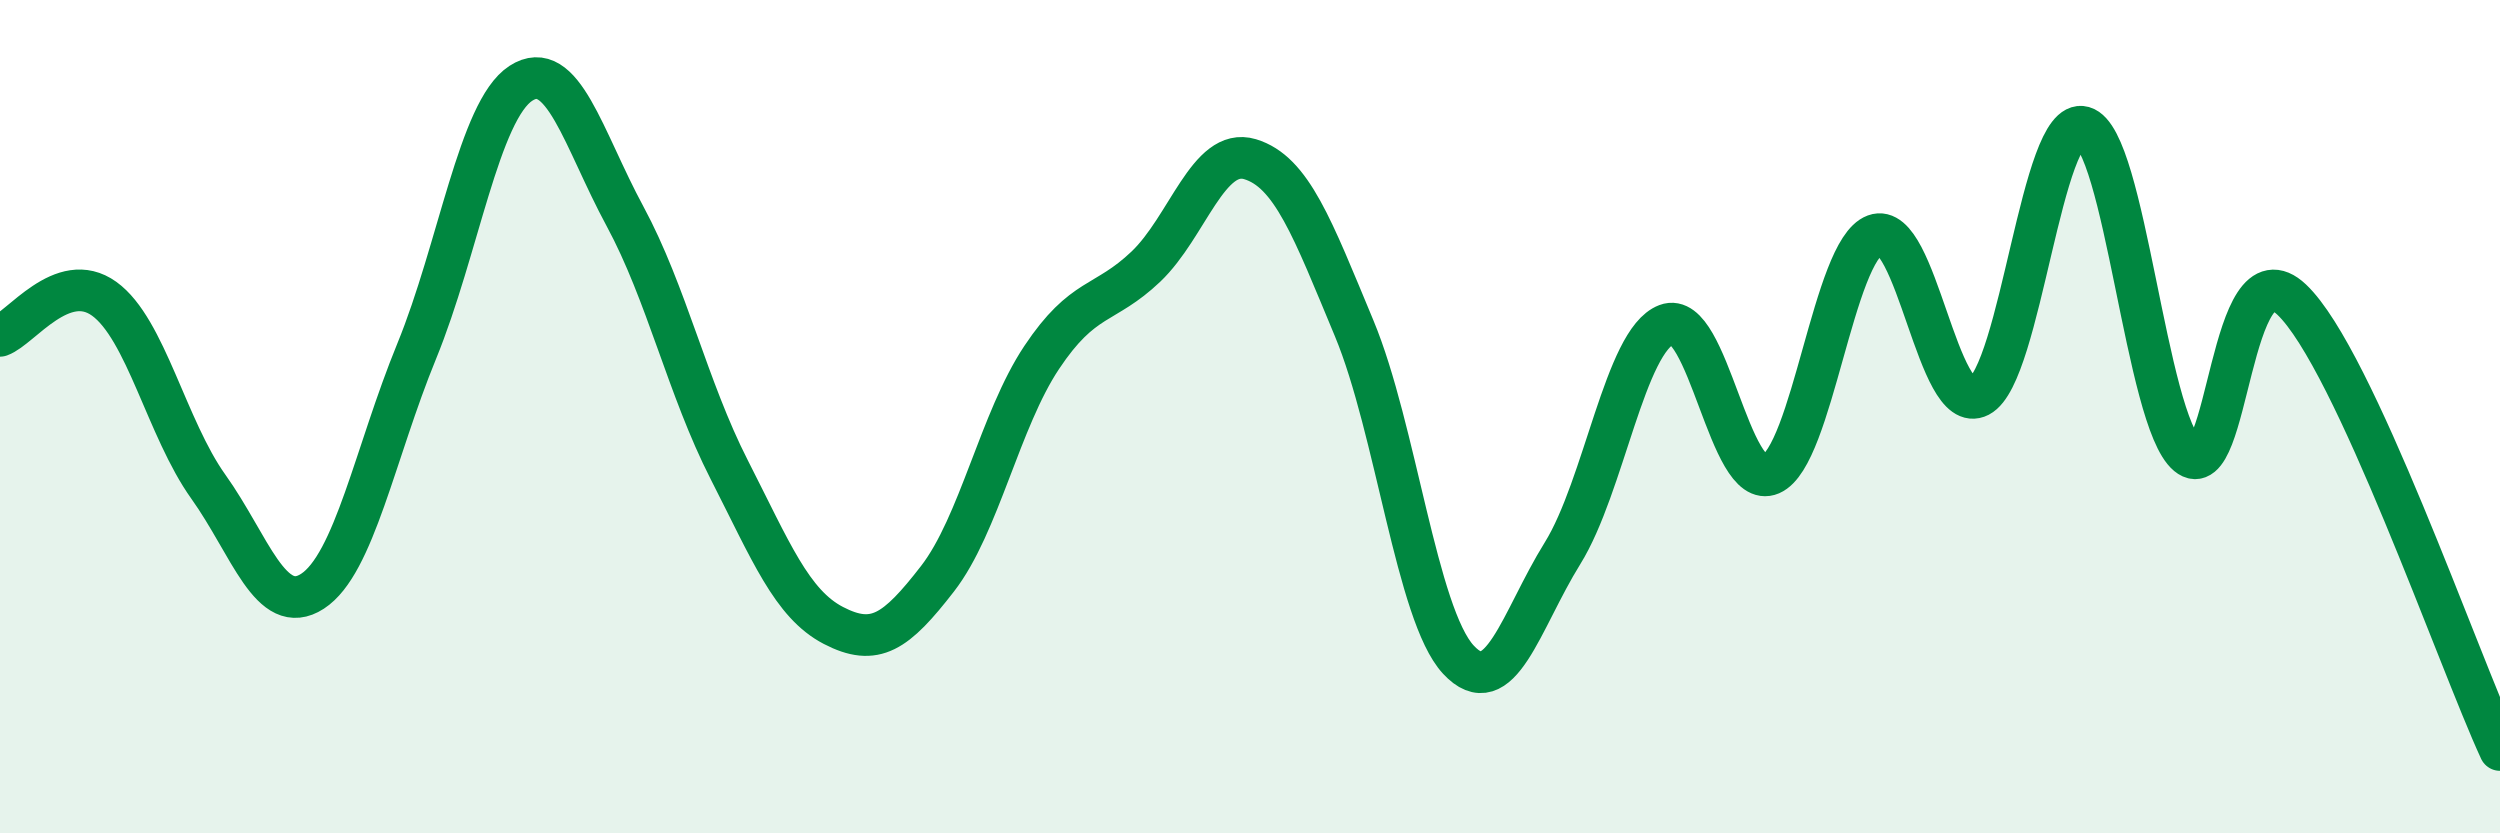
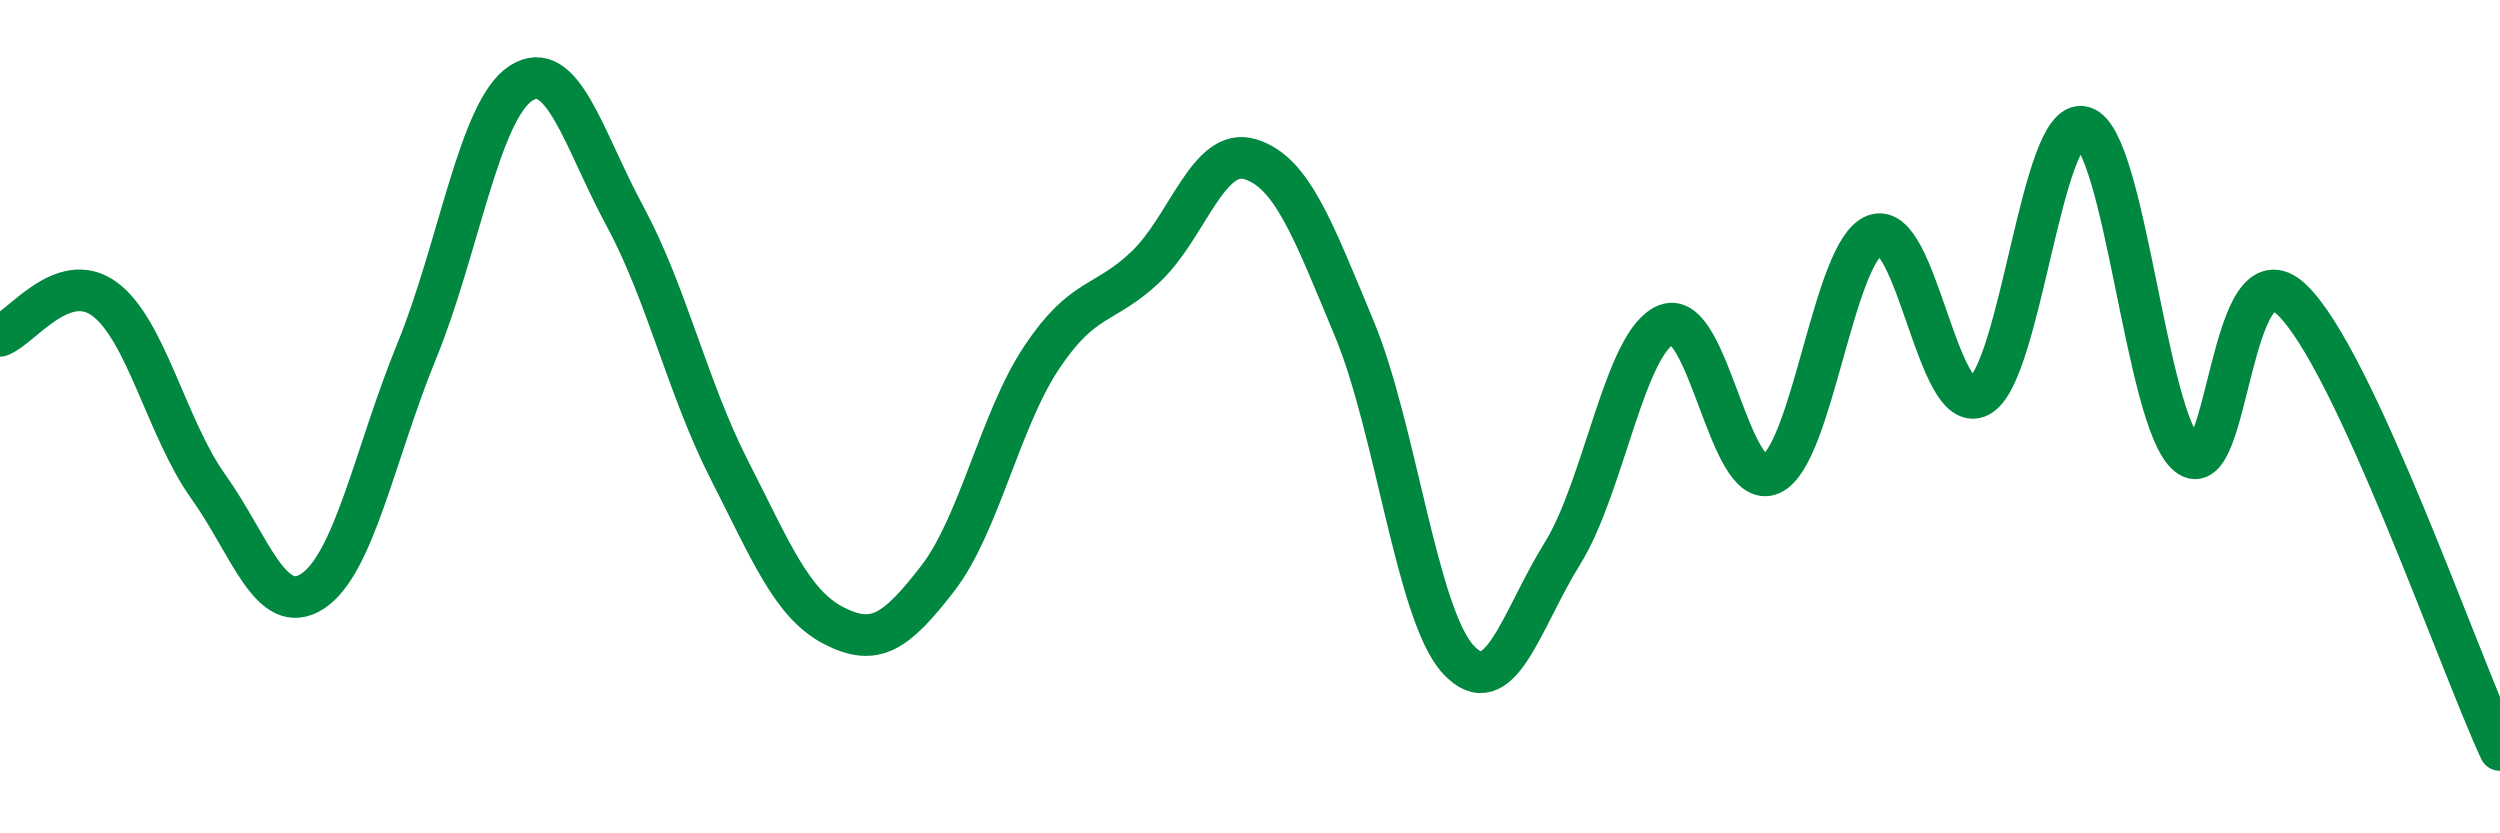
<svg xmlns="http://www.w3.org/2000/svg" width="60" height="20" viewBox="0 0 60 20">
-   <path d="M 0,8.06 C 0.5,7.88 1.5,6.45 2.5,7.17 C 3.5,7.89 4,10.28 5,11.68 C 6,13.08 6.5,14.84 7.5,14.19 C 8.5,13.54 9,10.87 10,8.43 C 11,5.99 11.5,2.65 12.5,2 C 13.5,1.35 14,3.34 15,5.19 C 16,7.04 16.5,9.31 17.5,11.27 C 18.5,13.23 19,14.49 20,15.01 C 21,15.53 21.5,15.18 22.5,13.89 C 23.5,12.6 24,10.08 25,8.58 C 26,7.08 26.5,7.35 27.5,6.4 C 28.5,5.45 29,3.52 30,3.82 C 31,4.12 31.5,5.48 32.5,7.88 C 33.5,10.28 34,14.75 35,15.83 C 36,16.91 36.5,14.89 37.5,13.28 C 38.5,11.67 39,8.17 40,7.79 C 41,7.41 41.5,11.81 42.5,11.38 C 43.5,10.95 44,6.01 45,5.64 C 46,5.27 46.5,10.03 47.5,9.51 C 48.5,8.99 49,2.77 50,3.05 C 51,3.33 51.5,10.09 52.5,10.92 C 53.5,11.75 53.5,5.77 55,7.19 C 56.5,8.61 59,15.84 60,18L60 20L0 20Z" fill="#008740" opacity="0.1" stroke-linecap="round" stroke-linejoin="round" />
  <path d="M 0,8.06 C 0.5,7.88 1.5,6.45 2.5,7.17 C 3.5,7.89 4,10.28 5,11.68 C 6,13.08 6.5,14.84 7.5,14.19 C 8.5,13.54 9,10.87 10,8.43 C 11,5.99 11.5,2.65 12.5,2 C 13.5,1.35 14,3.34 15,5.19 C 16,7.04 16.5,9.31 17.5,11.27 C 18.5,13.23 19,14.49 20,15.01 C 21,15.53 21.5,15.18 22.5,13.89 C 23.5,12.6 24,10.08 25,8.58 C 26,7.08 26.5,7.35 27.5,6.4 C 28.5,5.45 29,3.52 30,3.82 C 31,4.12 31.5,5.48 32.5,7.88 C 33.5,10.28 34,14.75 35,15.83 C 36,16.91 36.5,14.89 37.5,13.28 C 38.5,11.67 39,8.17 40,7.79 C 41,7.41 41.5,11.81 42.5,11.38 C 43.5,10.95 44,6.01 45,5.64 C 46,5.27 46.5,10.03 47.5,9.51 C 48.5,8.99 49,2.77 50,3.05 C 51,3.33 51.5,10.09 52.5,10.92 C 53.5,11.75 53.5,5.77 55,7.19 C 56.5,8.61 59,15.84 60,18" stroke="#008740" stroke-width="1" fill="none" stroke-linecap="round" stroke-linejoin="round" />
</svg>